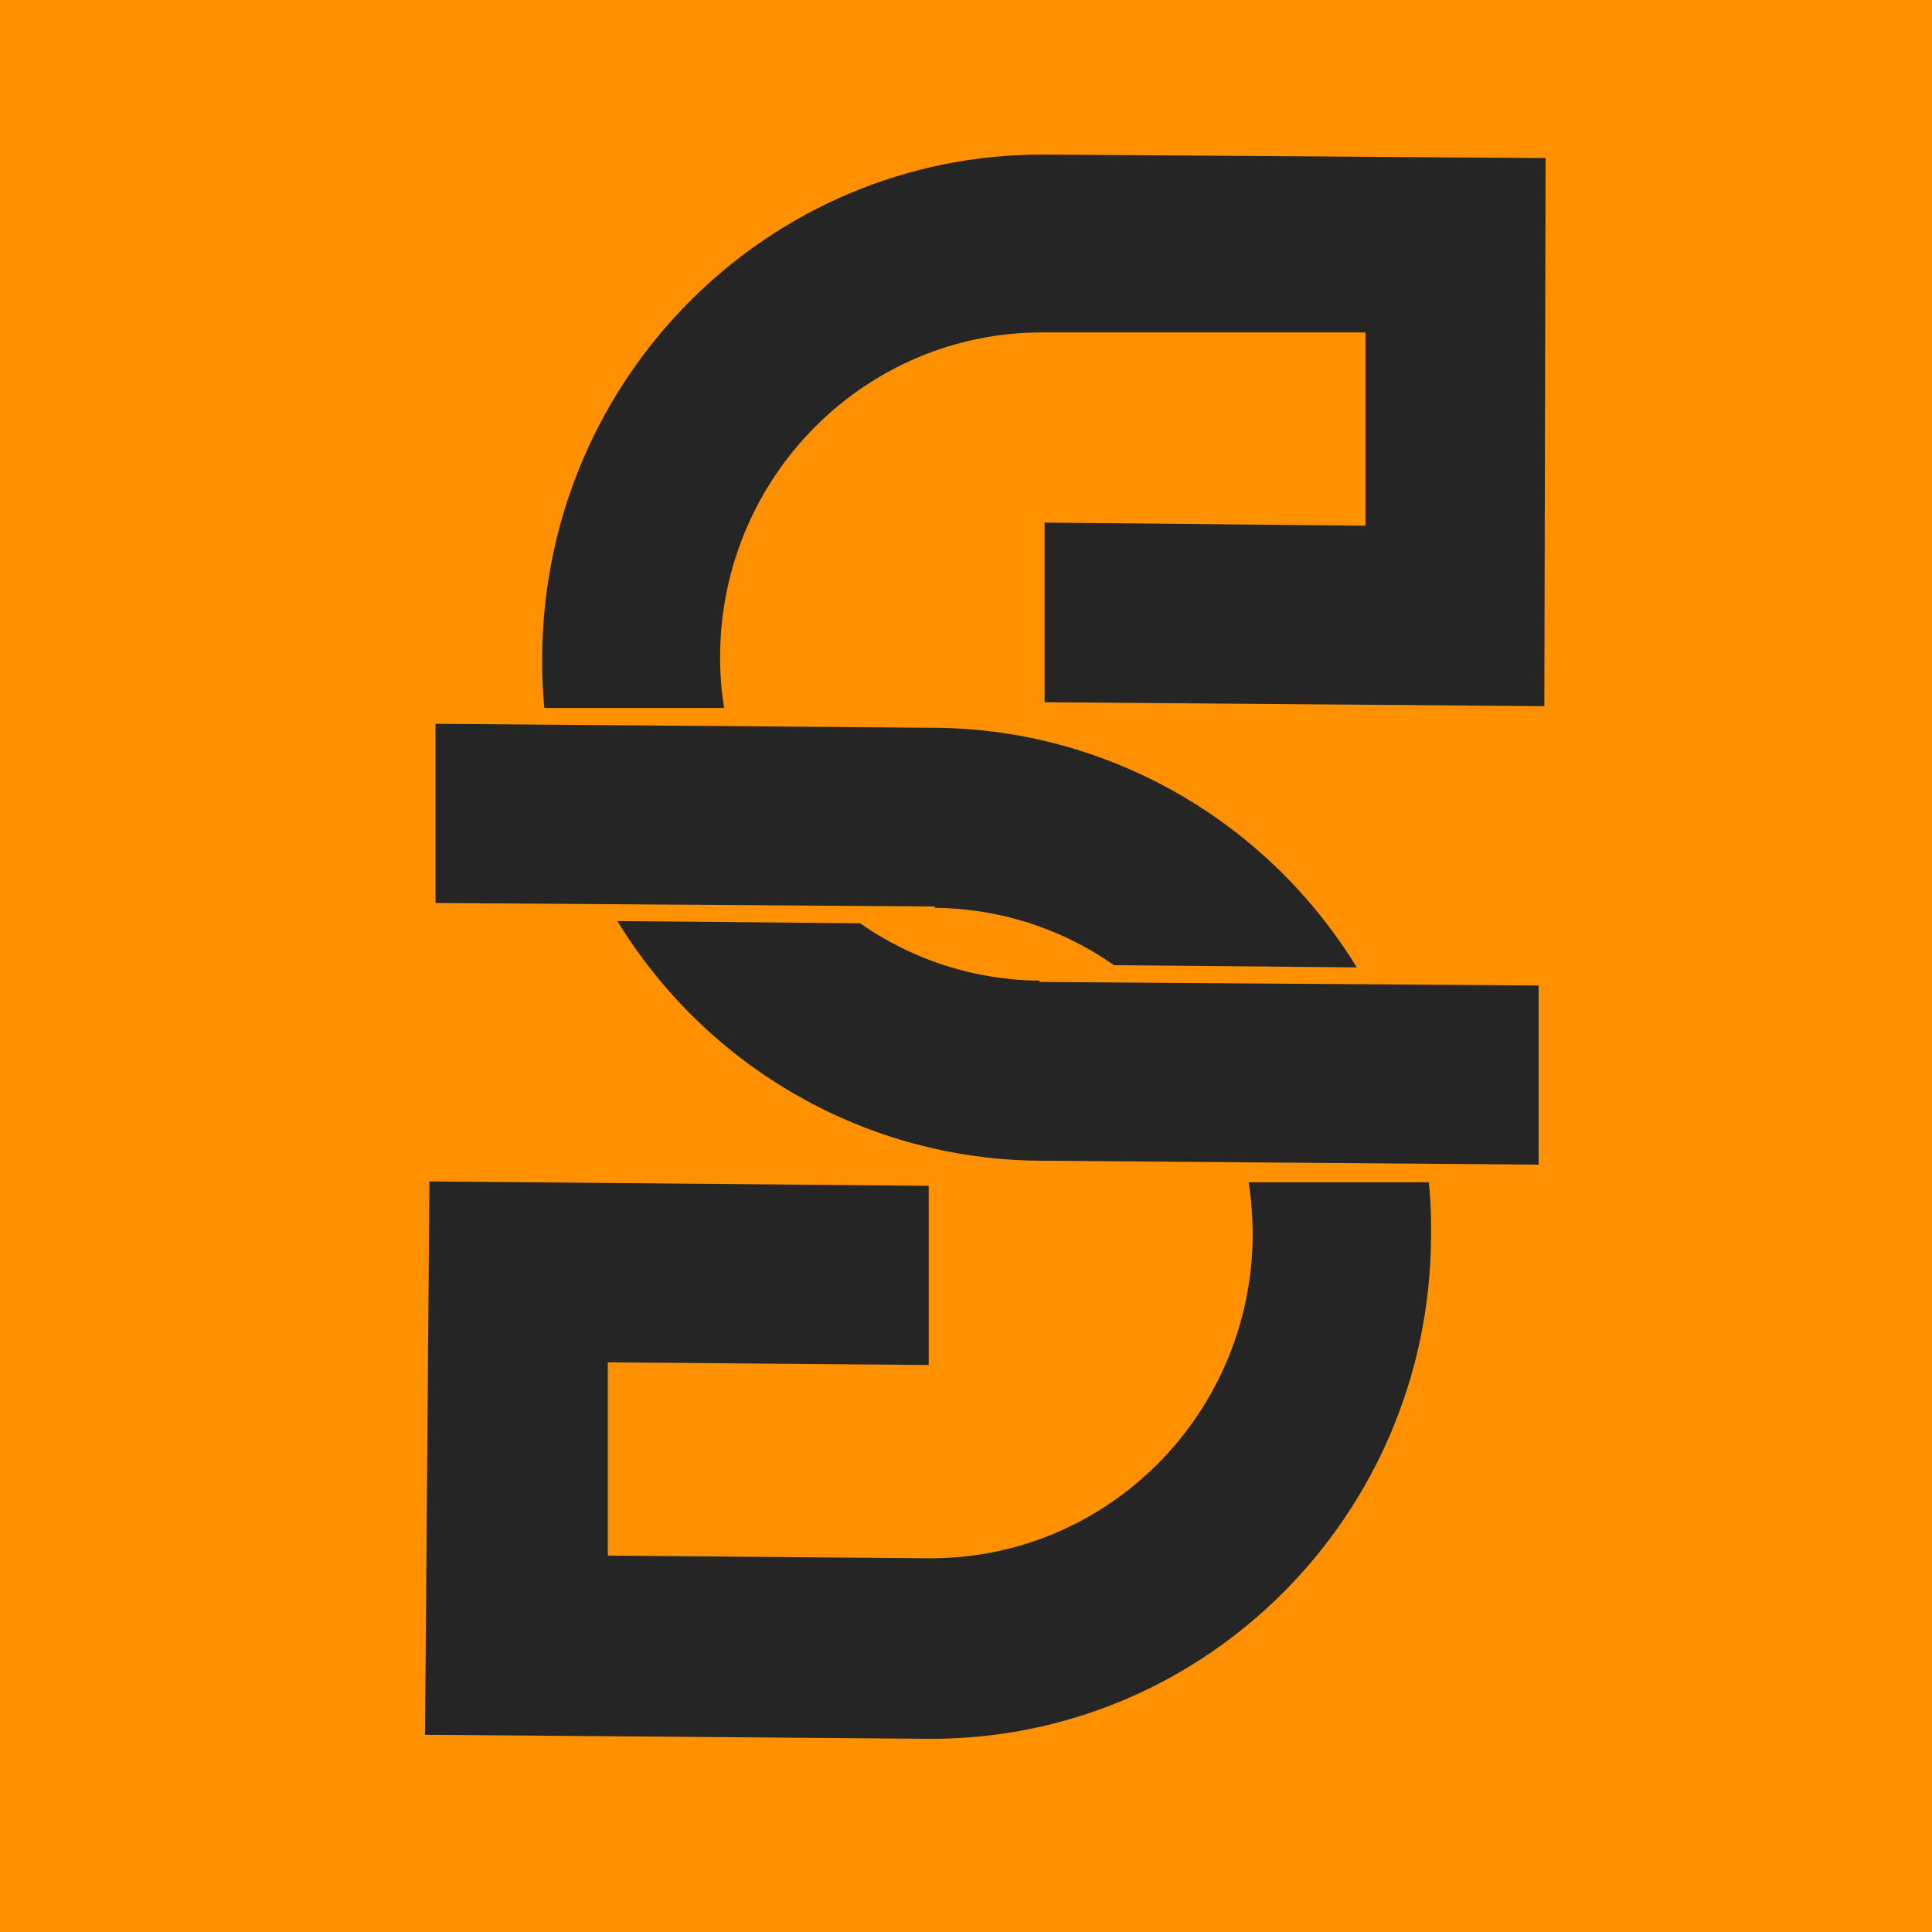
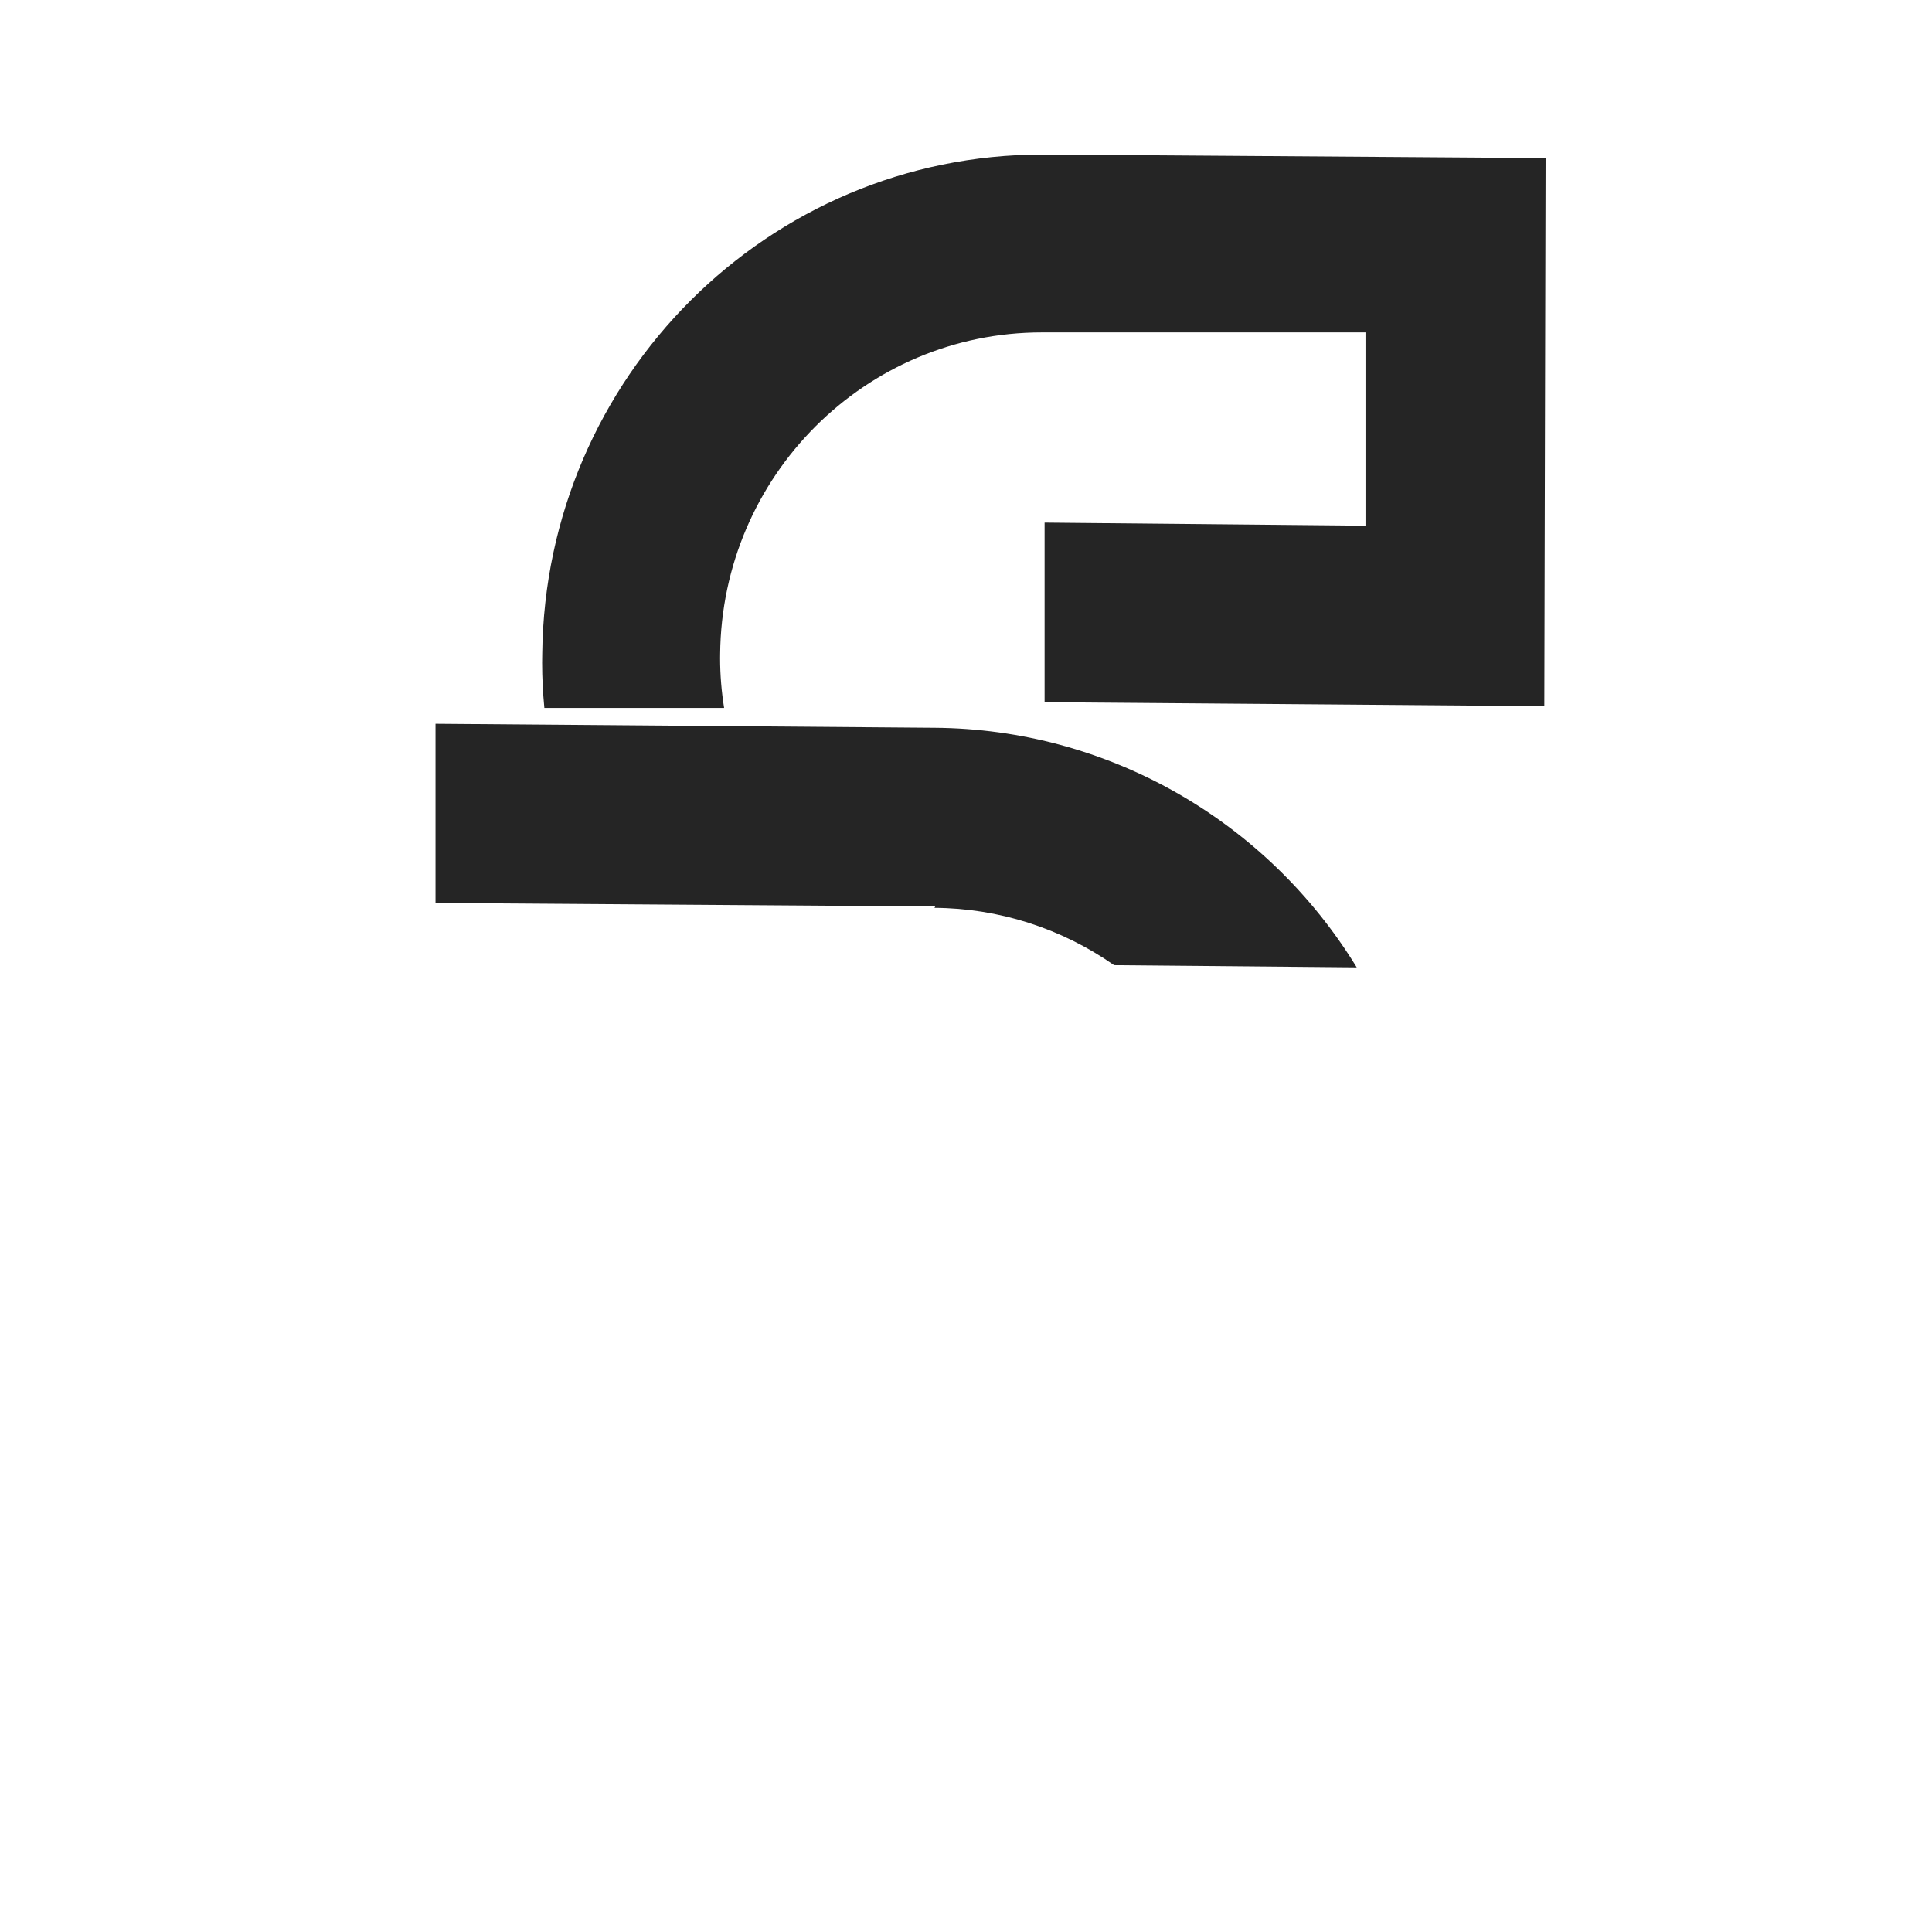
<svg xmlns="http://www.w3.org/2000/svg" width="50" height="50" viewBox="0 0 50 50" fill="none">
-   <rect width="50" height="50" fill="#FF9000" />
  <path d="M14.09 18.321H18.74C18.672 17.896 18.636 17.464 18.636 17.032C18.636 16.998 18.637 16.962 18.637 16.929C18.68 12.317 22.397 8.603 26.965 8.603C26.983 8.603 27.003 8.603 27.021 8.603H35.339V13.605L27.034 13.525V18.173L39.967 18.276L40 4.091L27.079 4C27.045 4 27.009 4 26.975 4C19.885 4 14.112 9.761 14.033 16.916C14.031 16.993 14.03 17.073 14.03 17.151C14.03 17.541 14.05 17.934 14.088 18.322L14.09 18.321Z" fill="#252525" />
-   <path d="M36.979 30.598H32.317C32.384 31.061 32.419 31.533 32.419 32.003C32.376 36.613 28.659 40.328 24.091 40.328C24.073 40.328 24.053 40.328 24.035 40.328L15.73 40.259V35.257L24.035 35.326V30.689L11.113 30.575L11 44.896L23.921 44.999C23.979 44.998 24.043 45 24.102 45C31.223 45 37.005 39.19 37.035 32.002C37.036 31.927 37.037 31.846 37.037 31.769C37.037 31.378 37.018 30.986 36.979 30.598L36.979 30.598Z" fill="#252525" />
-   <path d="M26.886 25.413L39.819 25.505V30.141L26.898 30.039C22.445 30.006 18.317 27.66 15.978 23.837L22.258 23.894C23.622 24.85 25.246 25.369 26.909 25.379L26.886 25.413Z" fill="#252525" />
  <path d="M24.204 23.46L11.271 23.369V18.732L24.192 18.835C28.646 18.867 32.773 21.214 35.112 25.036L28.833 24.979C27.468 24.024 25.844 23.504 24.182 23.495L24.204 23.46Z" fill="#252525" />
</svg>